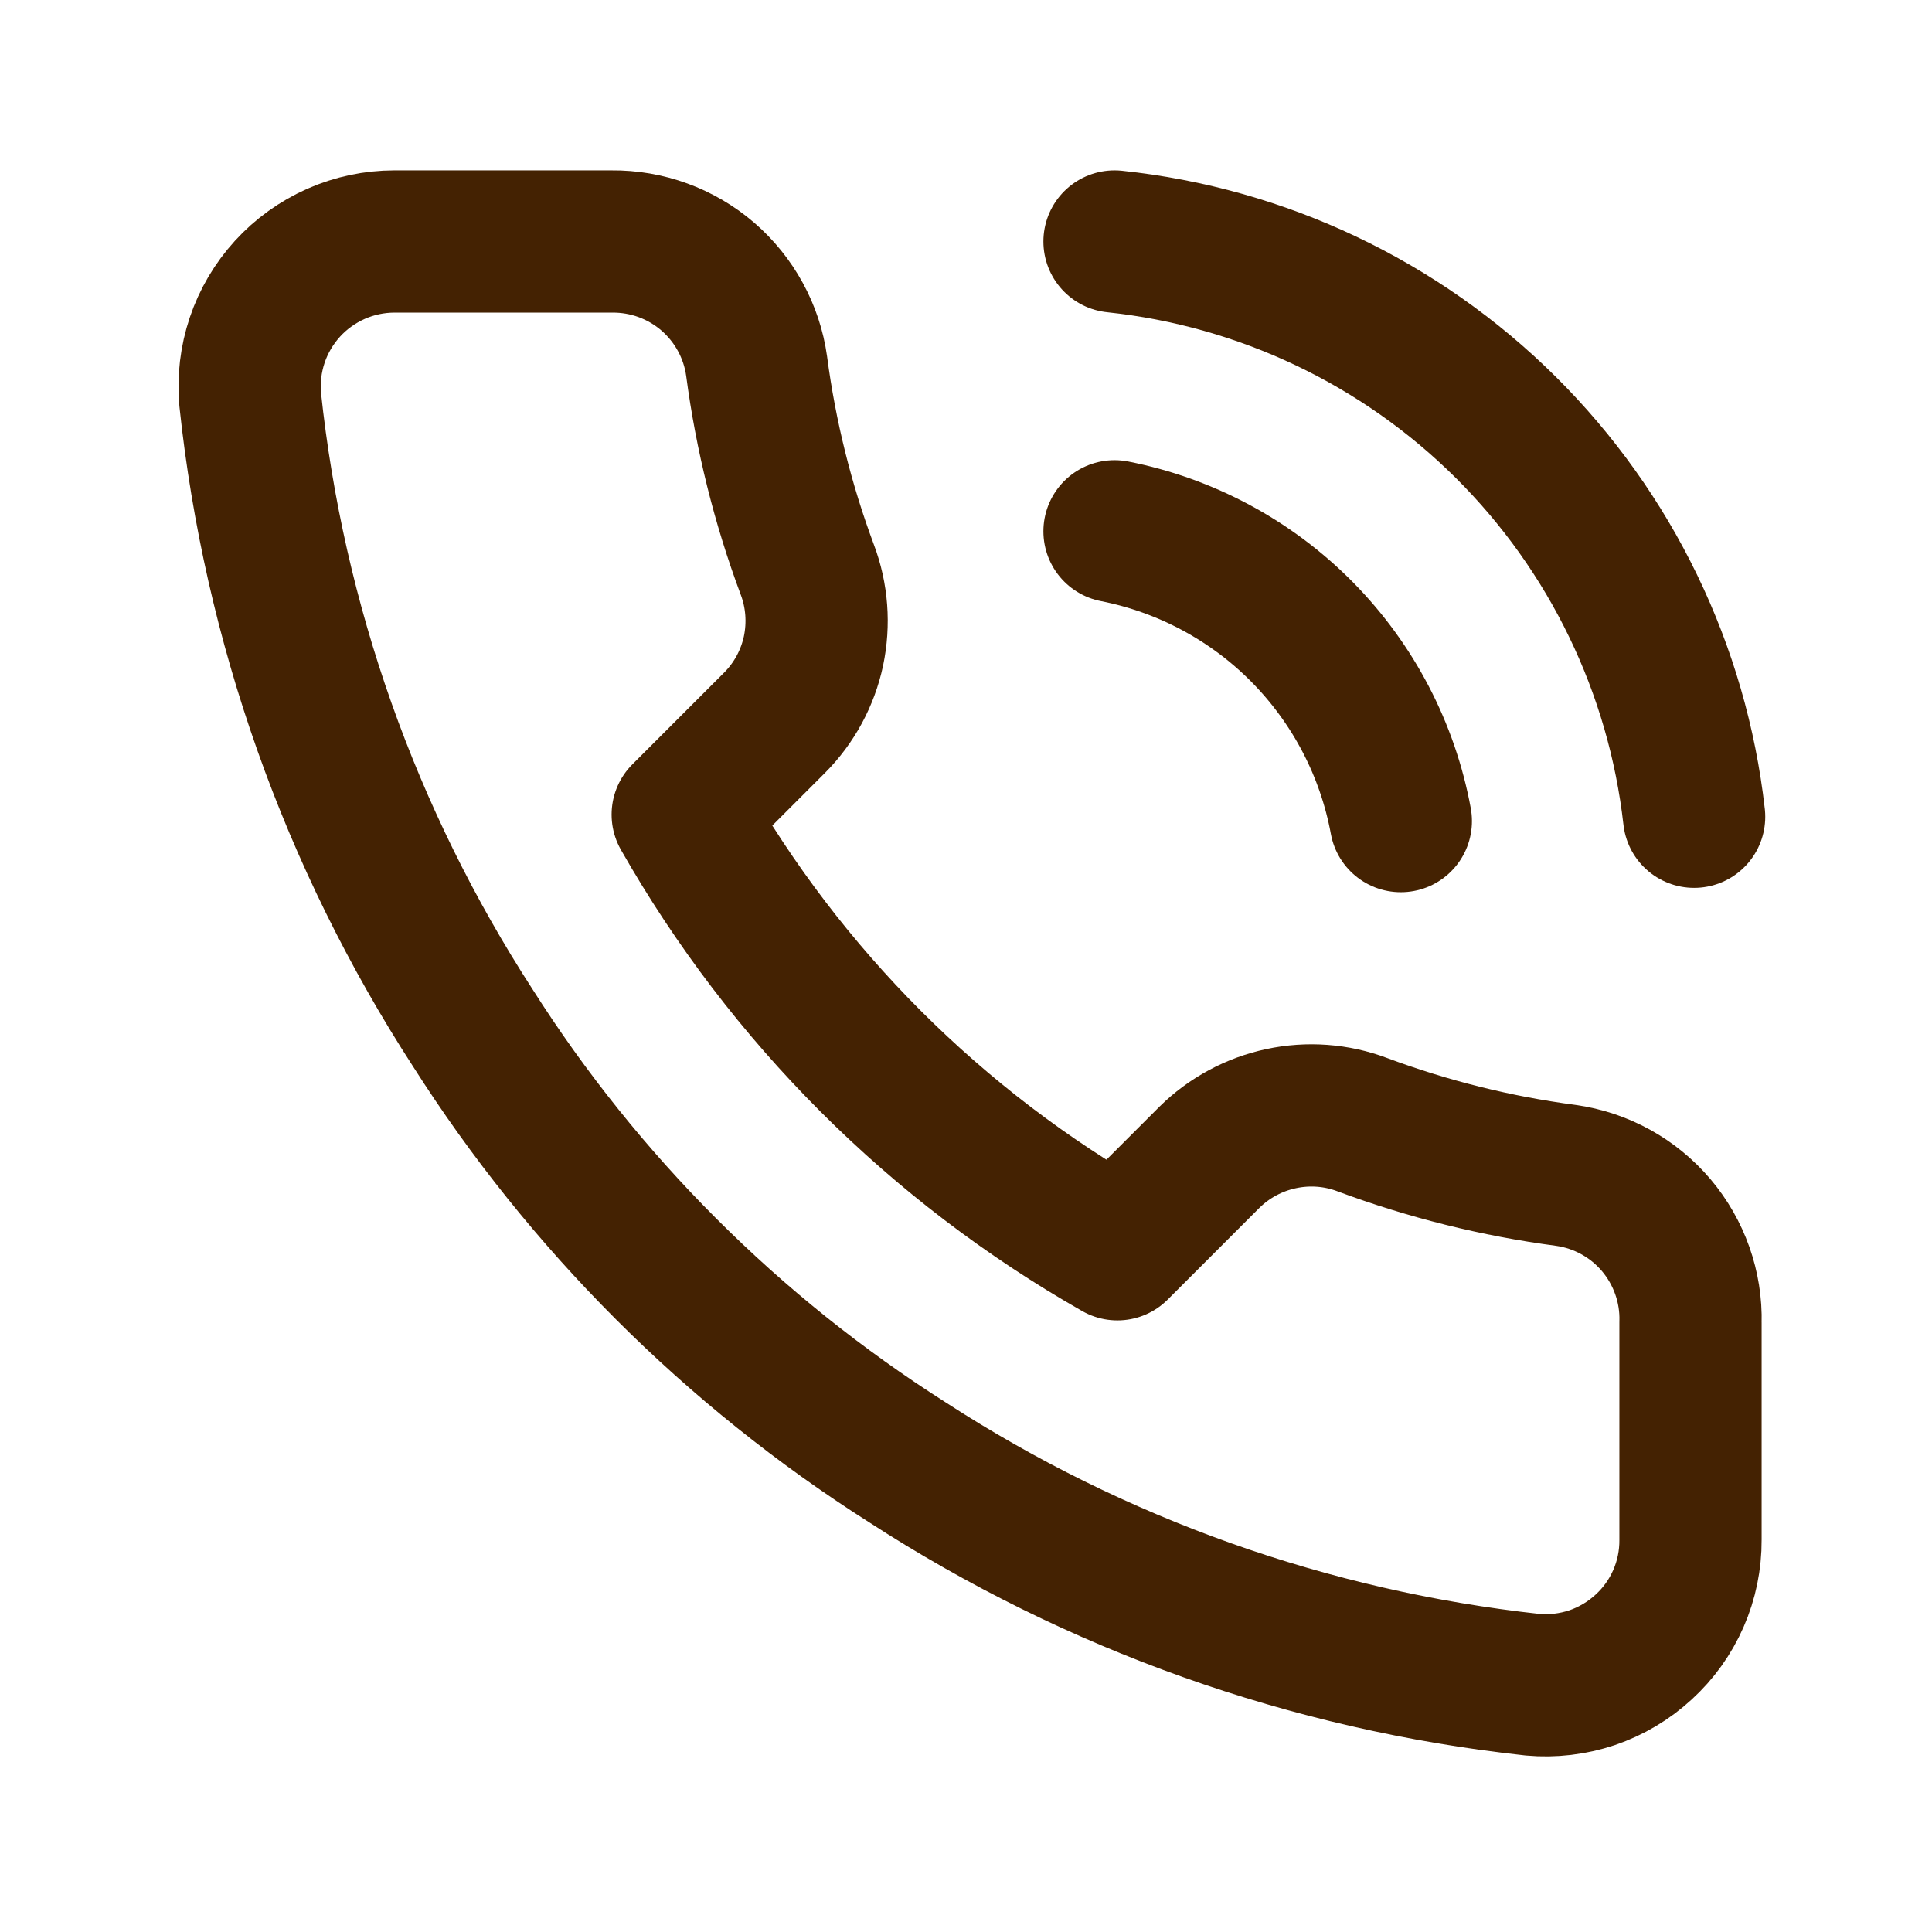
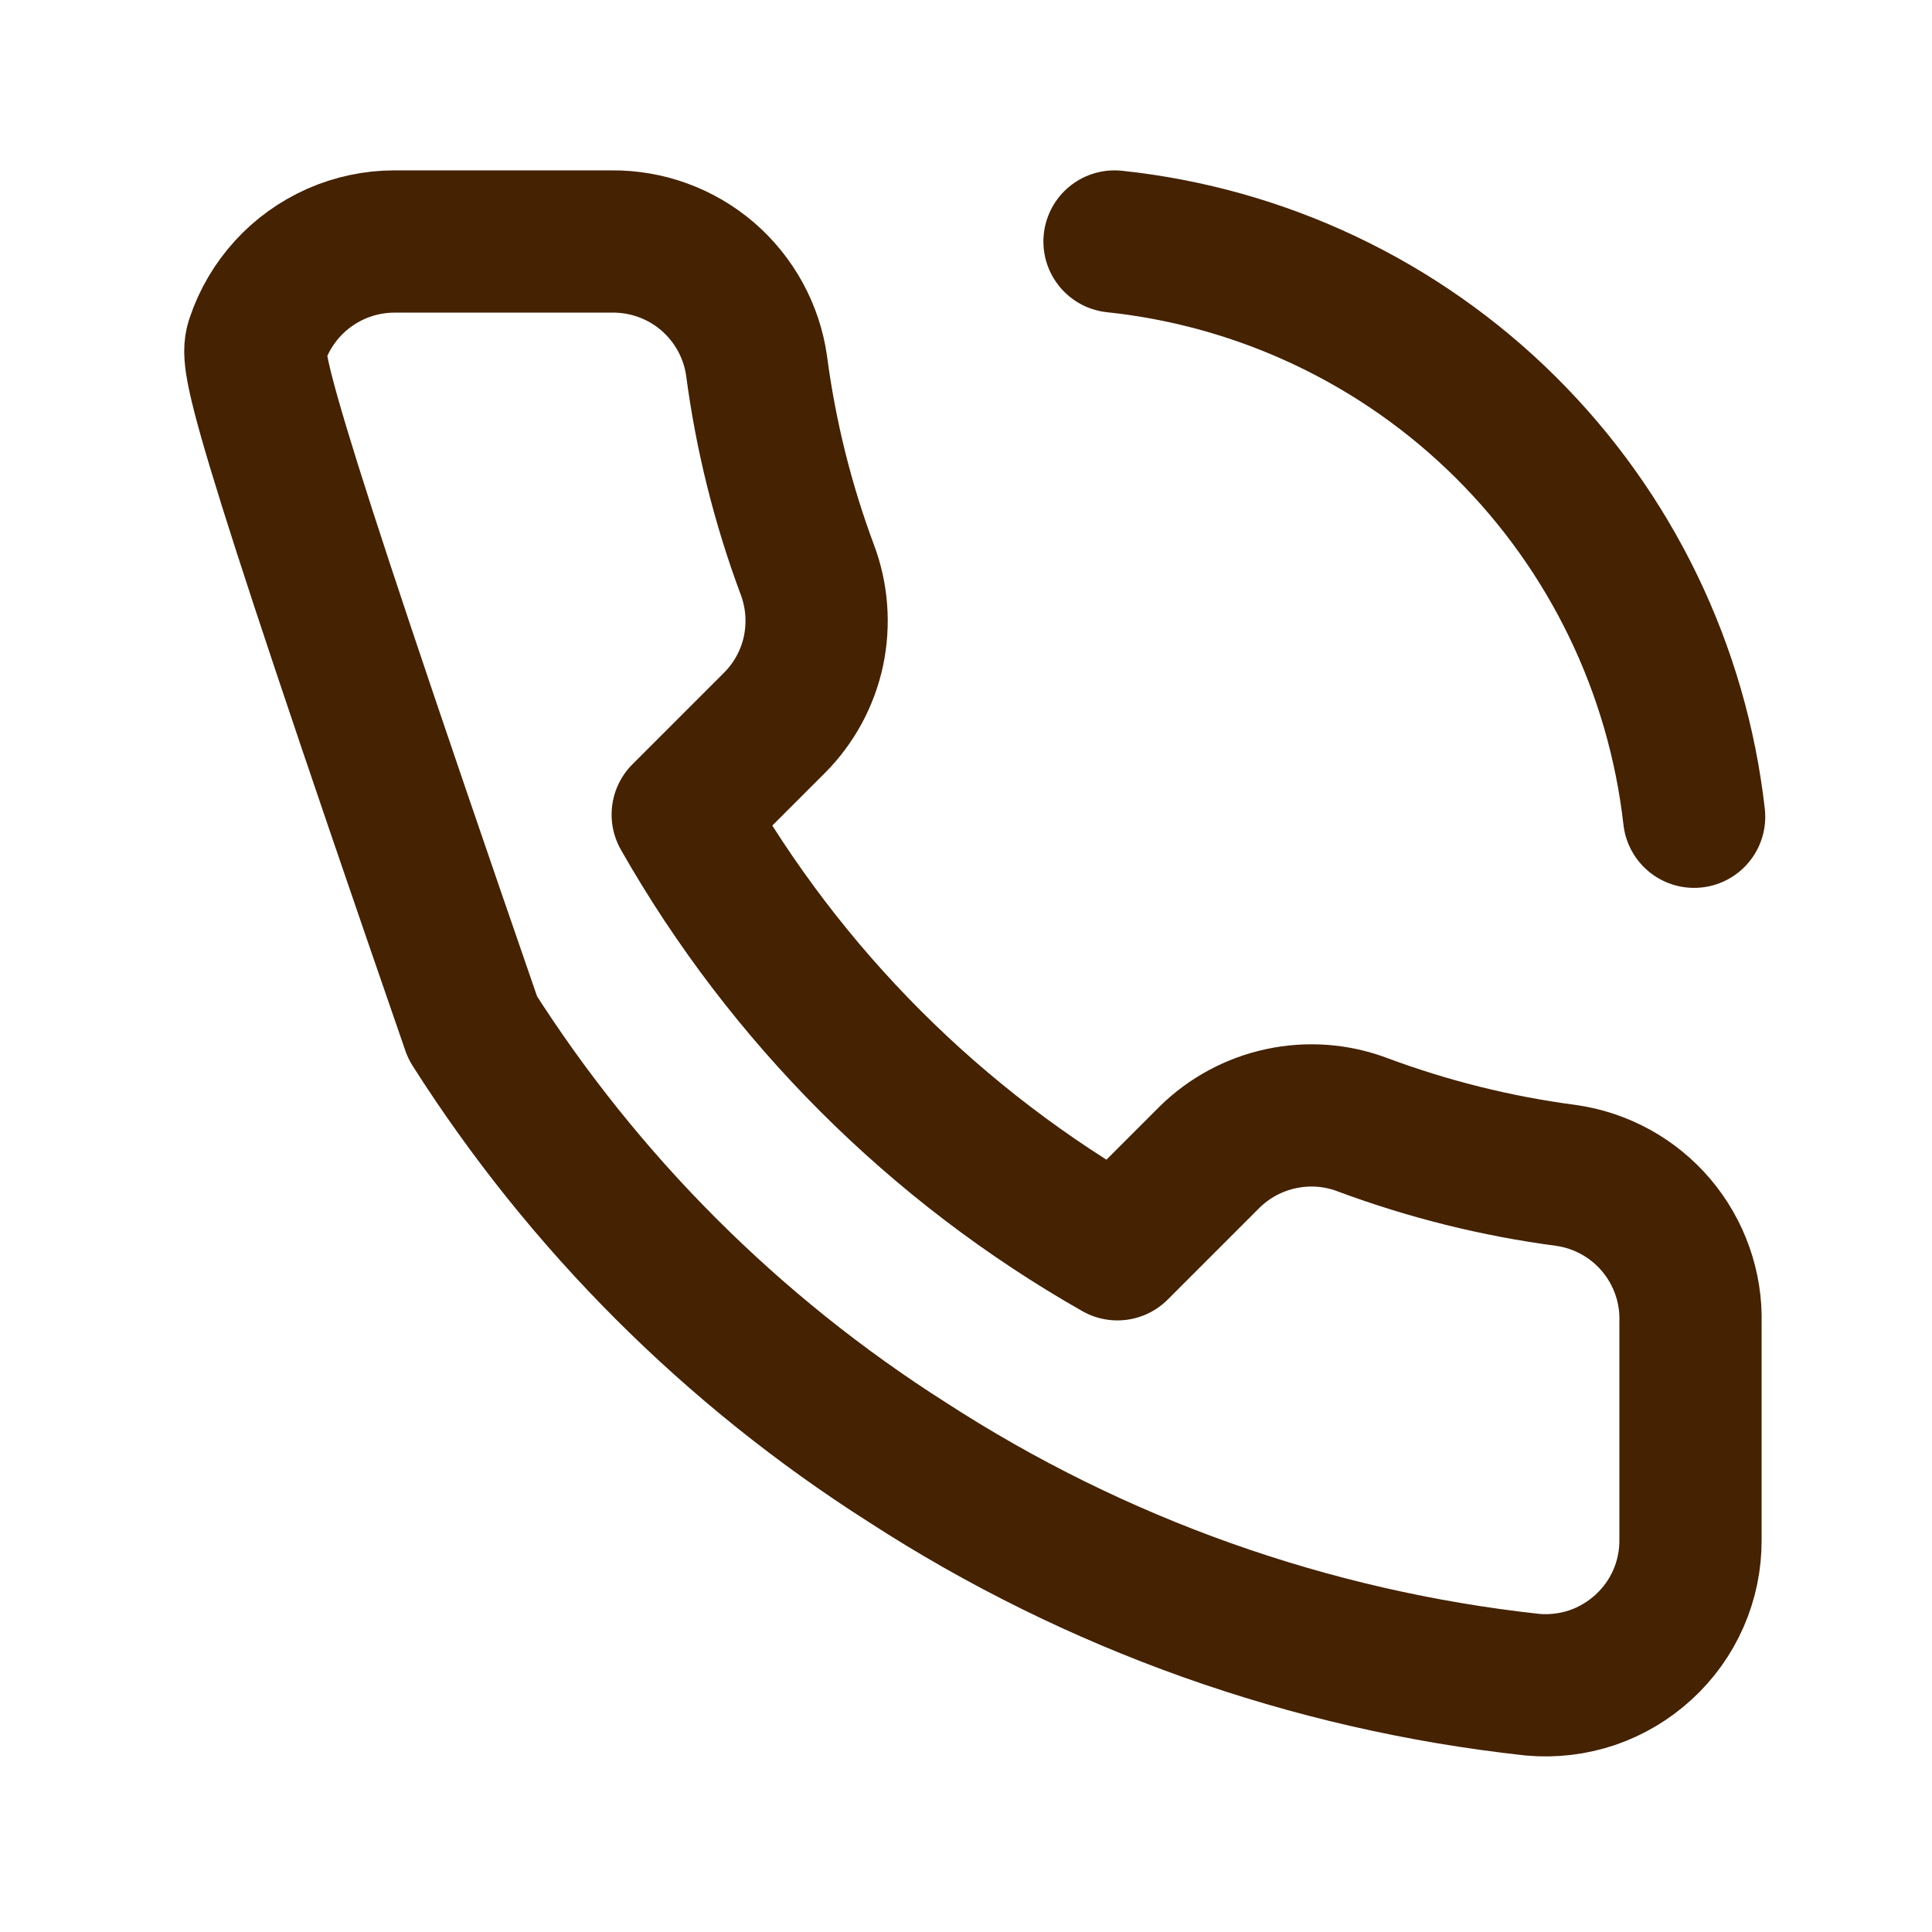
<svg xmlns="http://www.w3.org/2000/svg" width="16" height="16" viewBox="0 0 16 16" fill="none">
-   <path d="M14 10.952V12.752C14.001 12.919 13.967 13.085 13.9 13.238C13.833 13.391 13.735 13.528 13.611 13.641C13.488 13.754 13.343 13.84 13.185 13.894C13.026 13.947 12.859 13.967 12.692 13.952C10.846 13.751 9.072 13.12 7.514 12.11C6.065 11.189 4.835 9.96 3.914 8.51C2.9 6.945 2.269 5.163 2.072 3.308C2.057 3.142 2.077 2.975 2.13 2.817C2.183 2.659 2.269 2.514 2.381 2.391C2.493 2.268 2.63 2.17 2.783 2.102C2.935 2.035 3.1 2 3.266 2H5.066C5.357 1.997 5.64 2.1 5.861 2.29C6.081 2.48 6.226 2.744 6.266 3.032C6.342 3.608 6.483 4.174 6.686 4.718C6.767 4.933 6.784 5.166 6.737 5.391C6.689 5.615 6.578 5.821 6.416 5.984L5.654 6.746C6.508 8.248 7.752 9.492 9.254 10.346L10.016 9.584C10.179 9.423 10.385 9.312 10.61 9.264C10.834 9.216 11.068 9.233 11.282 9.314C11.827 9.517 12.392 9.658 12.968 9.734C13.26 9.775 13.526 9.922 13.716 10.146C13.906 10.371 14.008 10.658 14 10.952Z" stroke="#442202" stroke-width="1.178" stroke-linecap="round" stroke-linejoin="round" />
+   <path d="M14 10.952V12.752C14.001 12.919 13.967 13.085 13.9 13.238C13.833 13.391 13.735 13.528 13.611 13.641C13.488 13.754 13.343 13.84 13.185 13.894C13.026 13.947 12.859 13.967 12.692 13.952C10.846 13.751 9.072 13.12 7.514 12.11C6.065 11.189 4.835 9.96 3.914 8.51C2.057 3.142 2.077 2.975 2.13 2.817C2.183 2.659 2.269 2.514 2.381 2.391C2.493 2.268 2.63 2.17 2.783 2.102C2.935 2.035 3.1 2 3.266 2H5.066C5.357 1.997 5.64 2.1 5.861 2.29C6.081 2.48 6.226 2.744 6.266 3.032C6.342 3.608 6.483 4.174 6.686 4.718C6.767 4.933 6.784 5.166 6.737 5.391C6.689 5.615 6.578 5.821 6.416 5.984L5.654 6.746C6.508 8.248 7.752 9.492 9.254 10.346L10.016 9.584C10.179 9.423 10.385 9.312 10.61 9.264C10.834 9.216 11.068 9.233 11.282 9.314C11.827 9.517 12.392 9.658 12.968 9.734C13.26 9.775 13.526 9.922 13.716 10.146C13.906 10.371 14.008 10.658 14 10.952Z" stroke="#442202" stroke-width="1.178" stroke-linecap="round" stroke-linejoin="round" />
  <path d="M9.23 2C10.453 2.129 11.596 2.671 12.469 3.538C13.341 4.404 13.892 5.542 14.03 6.764" stroke="#442202" stroke-width="1.178" stroke-linecap="round" stroke-linejoin="round" />
-   <path d="M9.23 4.4C9.821 4.516 10.362 4.807 10.785 5.235C11.207 5.663 11.492 6.208 11.601 6.8" stroke="#442202" stroke-width="1.178" stroke-linecap="round" stroke-linejoin="round" />
</svg>